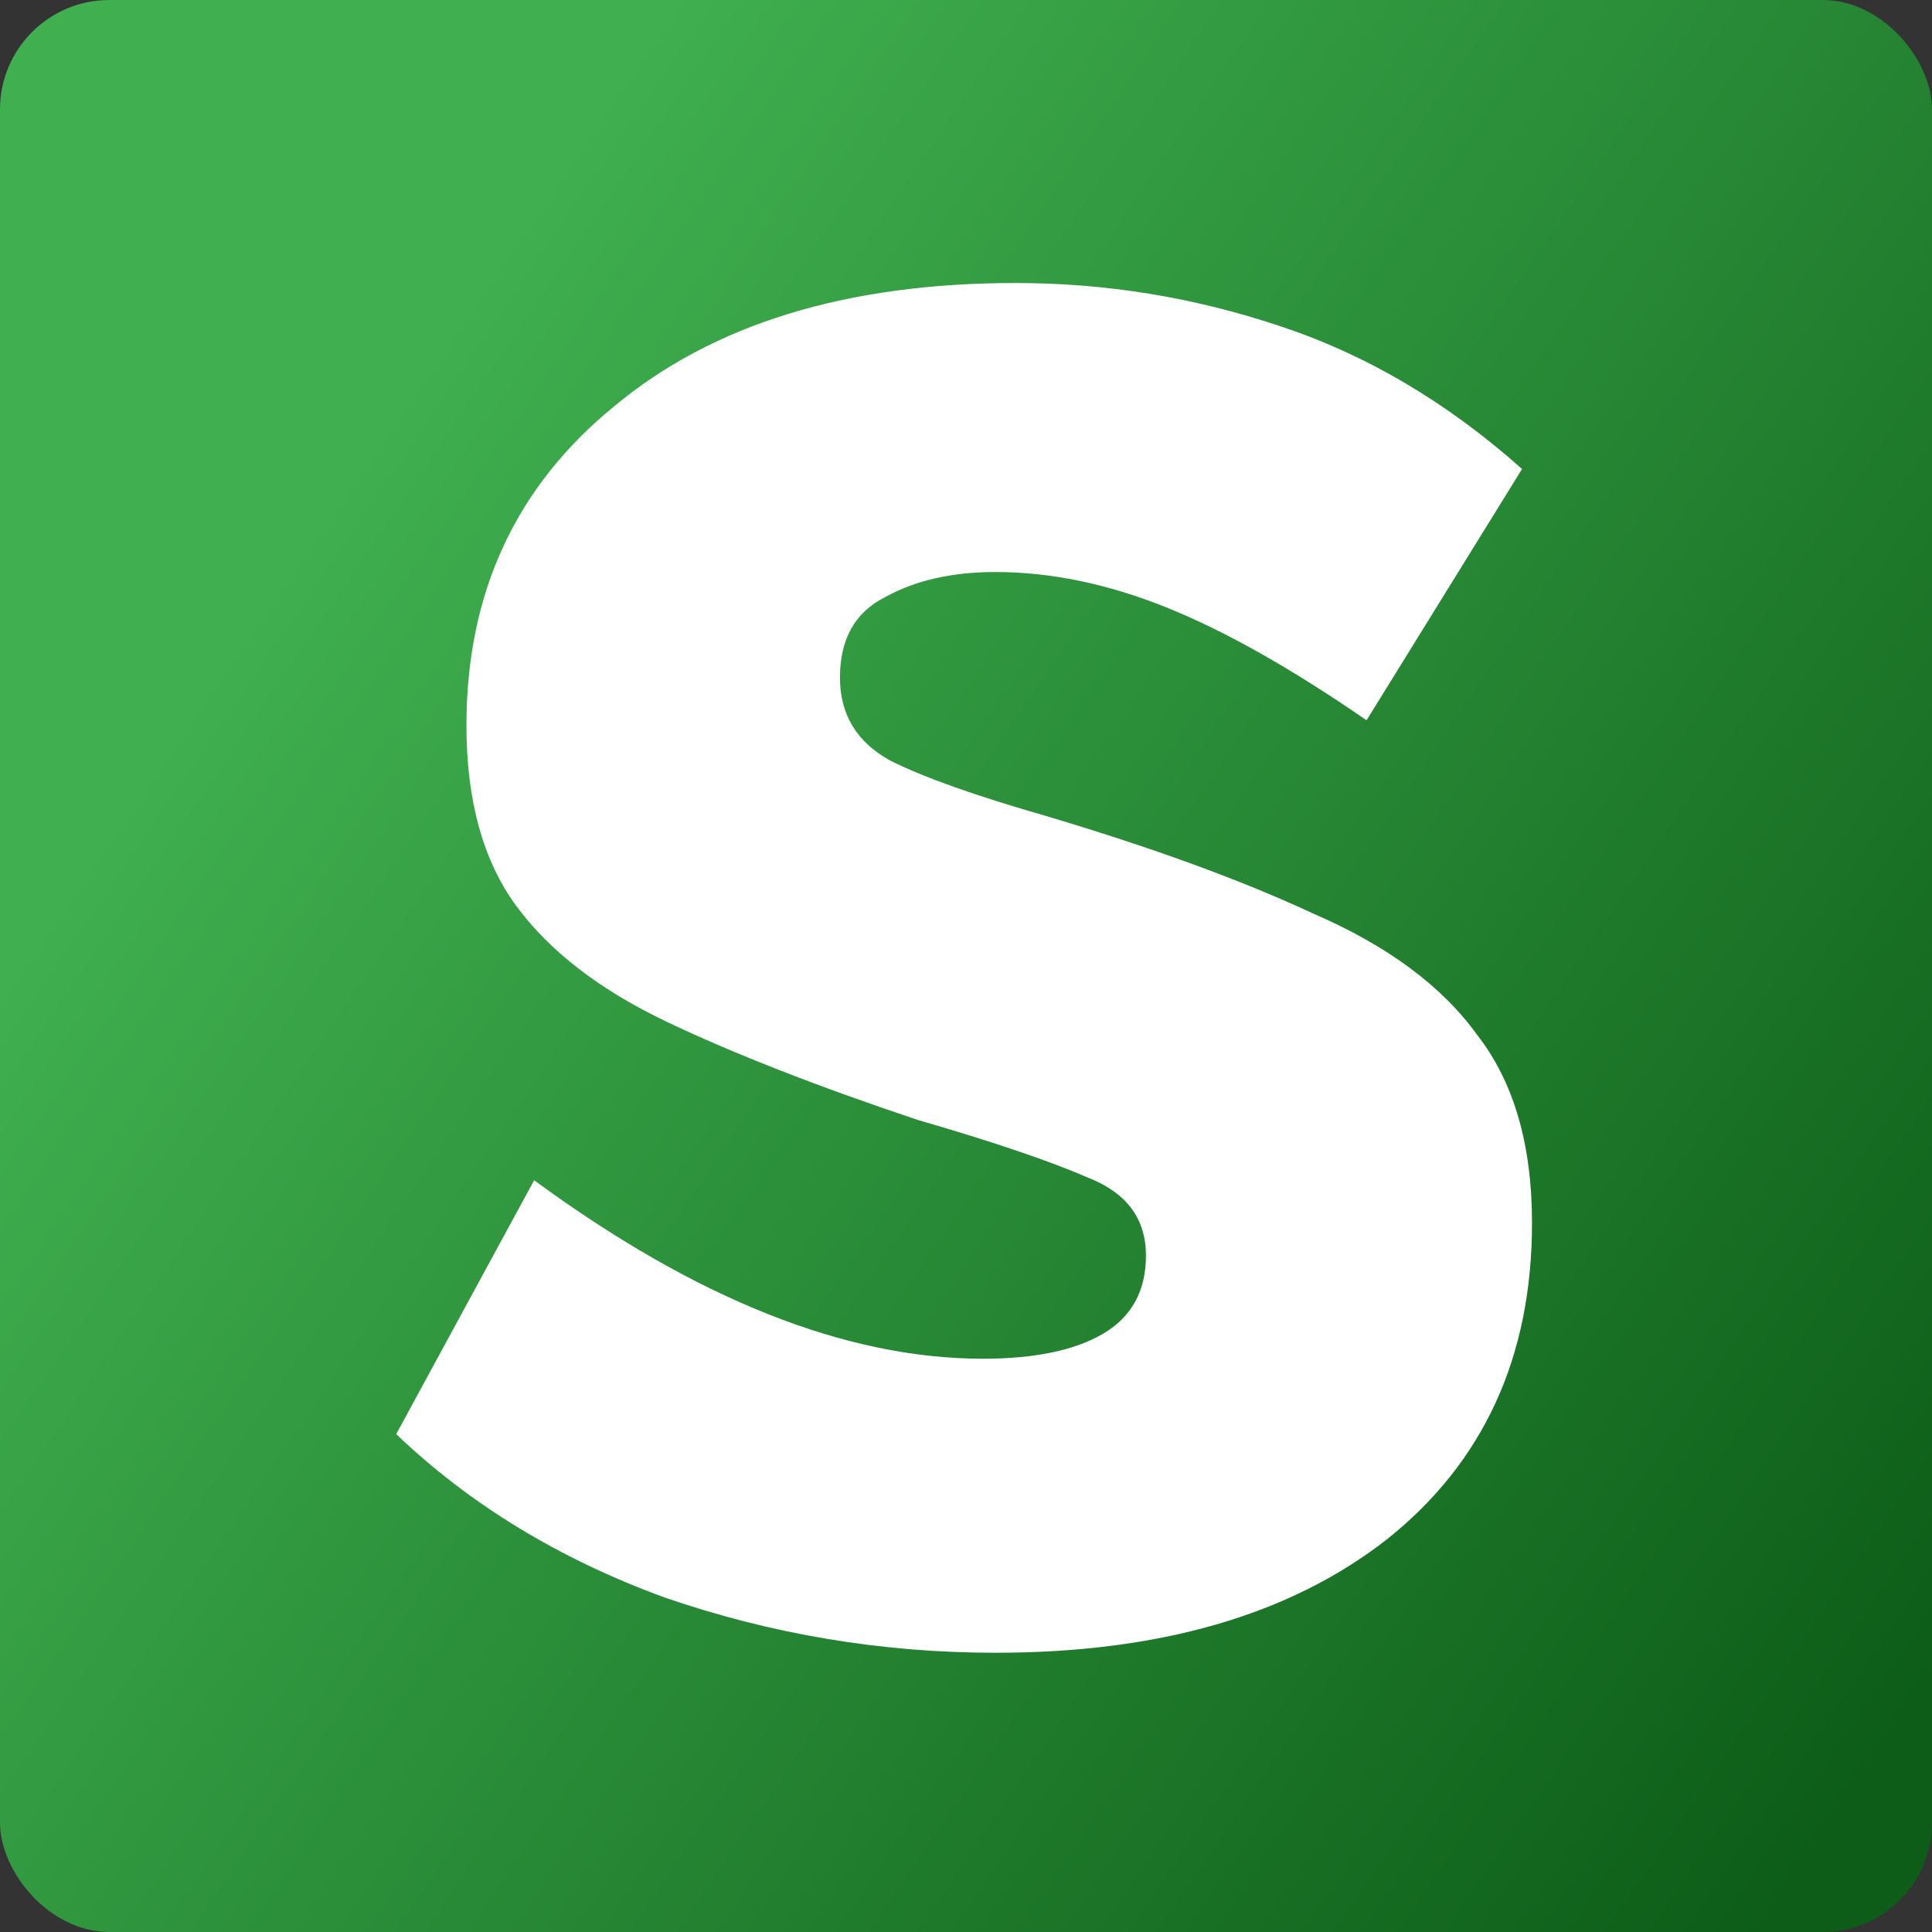
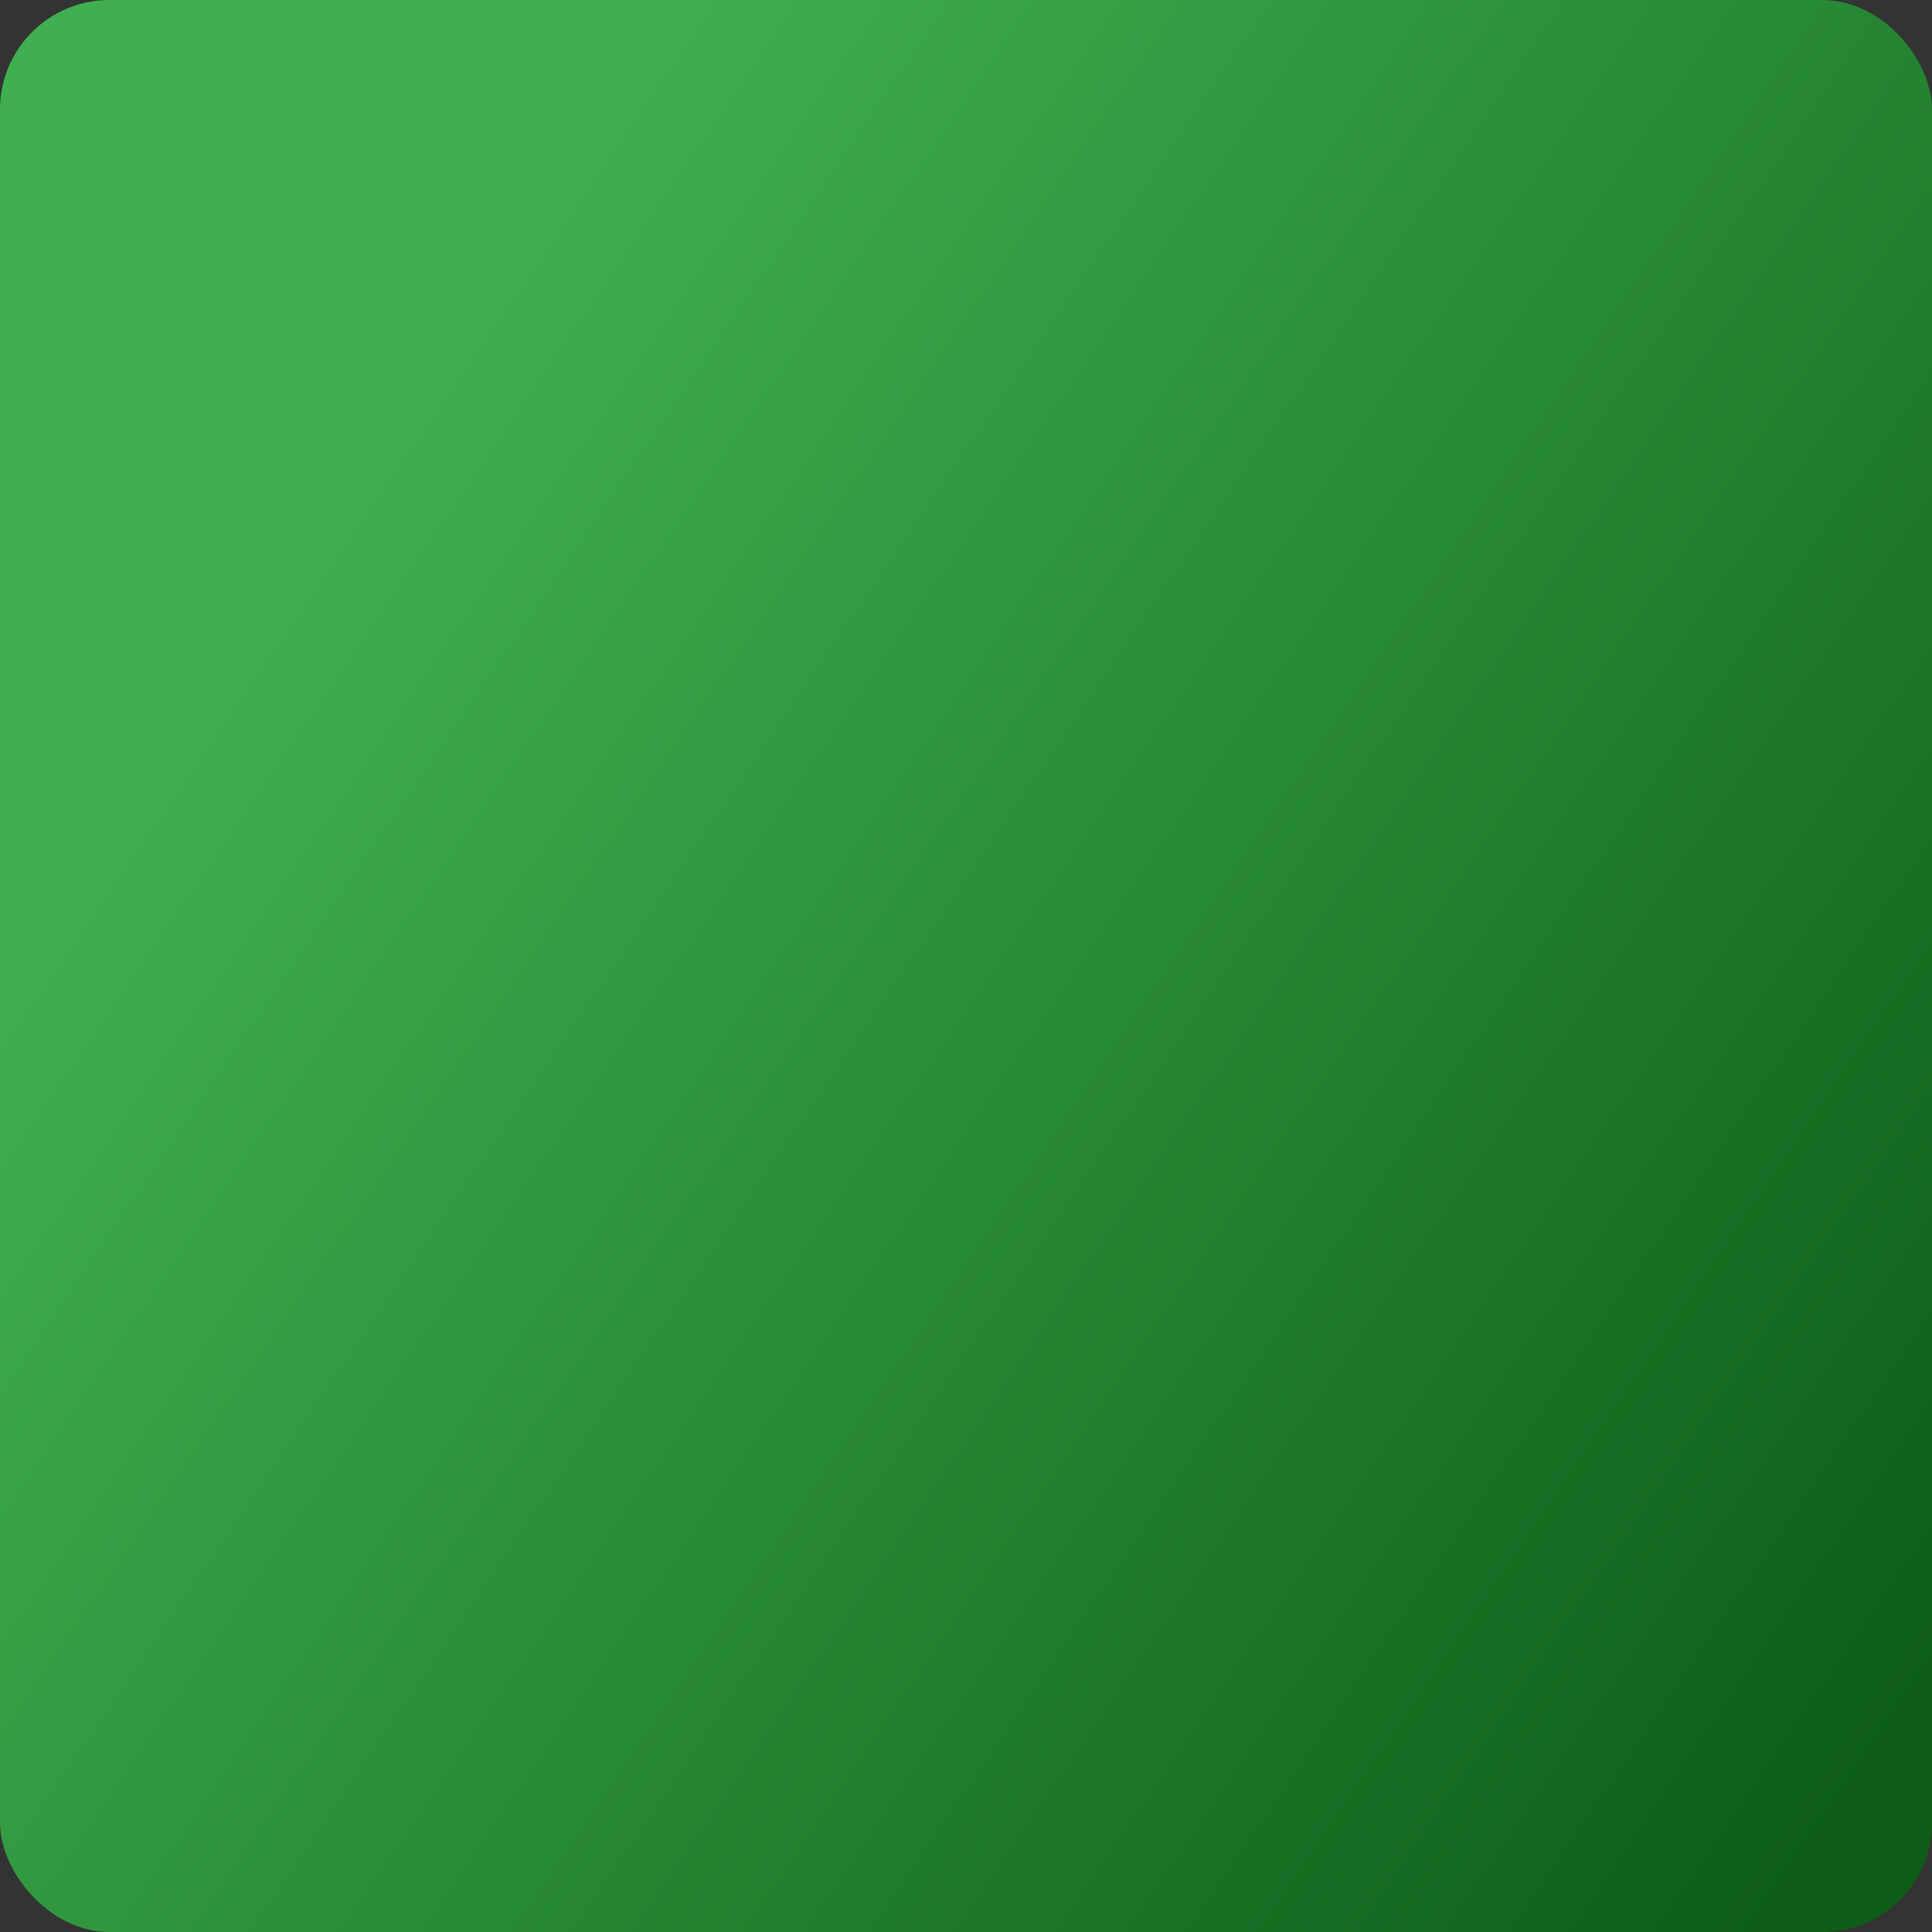
<svg xmlns="http://www.w3.org/2000/svg" width="512" height="512" viewBox="0 0 512 512" fill="none">
  <rect x="0" y="0" width="512" height="512" fill="#333333" stroke="none" />
  <g clip-path="url(#clip0_273_4194)">
    <rect width="512" height="512" rx="29" fill="url(#paint0_linear_273_4194)" />
-     <path d="M263.811 438C233.694 438 204.458 433.115 176.102 423.344C148.186 413.135 124.491 398.69 105 380.056L141.553 312.78C184.512 344.301 224.161 360.076 260.487 360.076C274.224 360.076 284.85 357.853 292.379 353.421C299.908 348.974 303.688 342.077 303.688 332.76C303.688 322.989 298.588 316.123 288.402 312.115C278.217 307.683 263.143 302.571 243.212 296.793C216.647 287.915 194.485 279.248 176.77 270.823C159.04 262.384 145.758 252.174 136.893 240.18C128.043 228.186 123.61 212.199 123.61 192.234C123.61 157.144 136.665 128.951 162.805 107.64C188.944 85.875 224.389 75 269.124 75C293.047 75 316.303 78.781 338.905 86.329C361.933 93.876 383.412 106.521 403.359 124.292L362.146 190.888C342.199 177.124 324.5 167.142 308.986 160.925C293.472 154.709 278.414 151.593 263.796 151.593C252.274 151.593 242.544 153.816 234.559 158.248C226.59 162.256 222.598 169.365 222.598 179.574C222.598 189.345 227.03 196.665 235.895 201.551C244.745 205.998 258.483 210.868 277.078 216.207C305.434 224.647 329.145 233.298 348.18 242.177C367.671 250.616 382.077 261.279 391.382 274.151C401.127 286.584 406 303.236 406 324.109C406 359.622 393.143 387.603 367.443 408.022C341.789 428.017 307.24 438 263.826 438H263.811Z" fill="white" />
  </g>
  <defs>
    <linearGradient id="paint0_linear_273_4194" x1="67.353" y1="161.73" x2="502.538" y2="458.053" gradientUnits="userSpaceOnUse">
      <stop stop-color="#3FAF4F" />
      <stop offset="1" stop-color="#0D5D18" />
    </linearGradient>
    <clipPath id="clip0_273_4194">
      <rect width="512" height="512" fill="white" />
    </clipPath>
  </defs>
</svg>